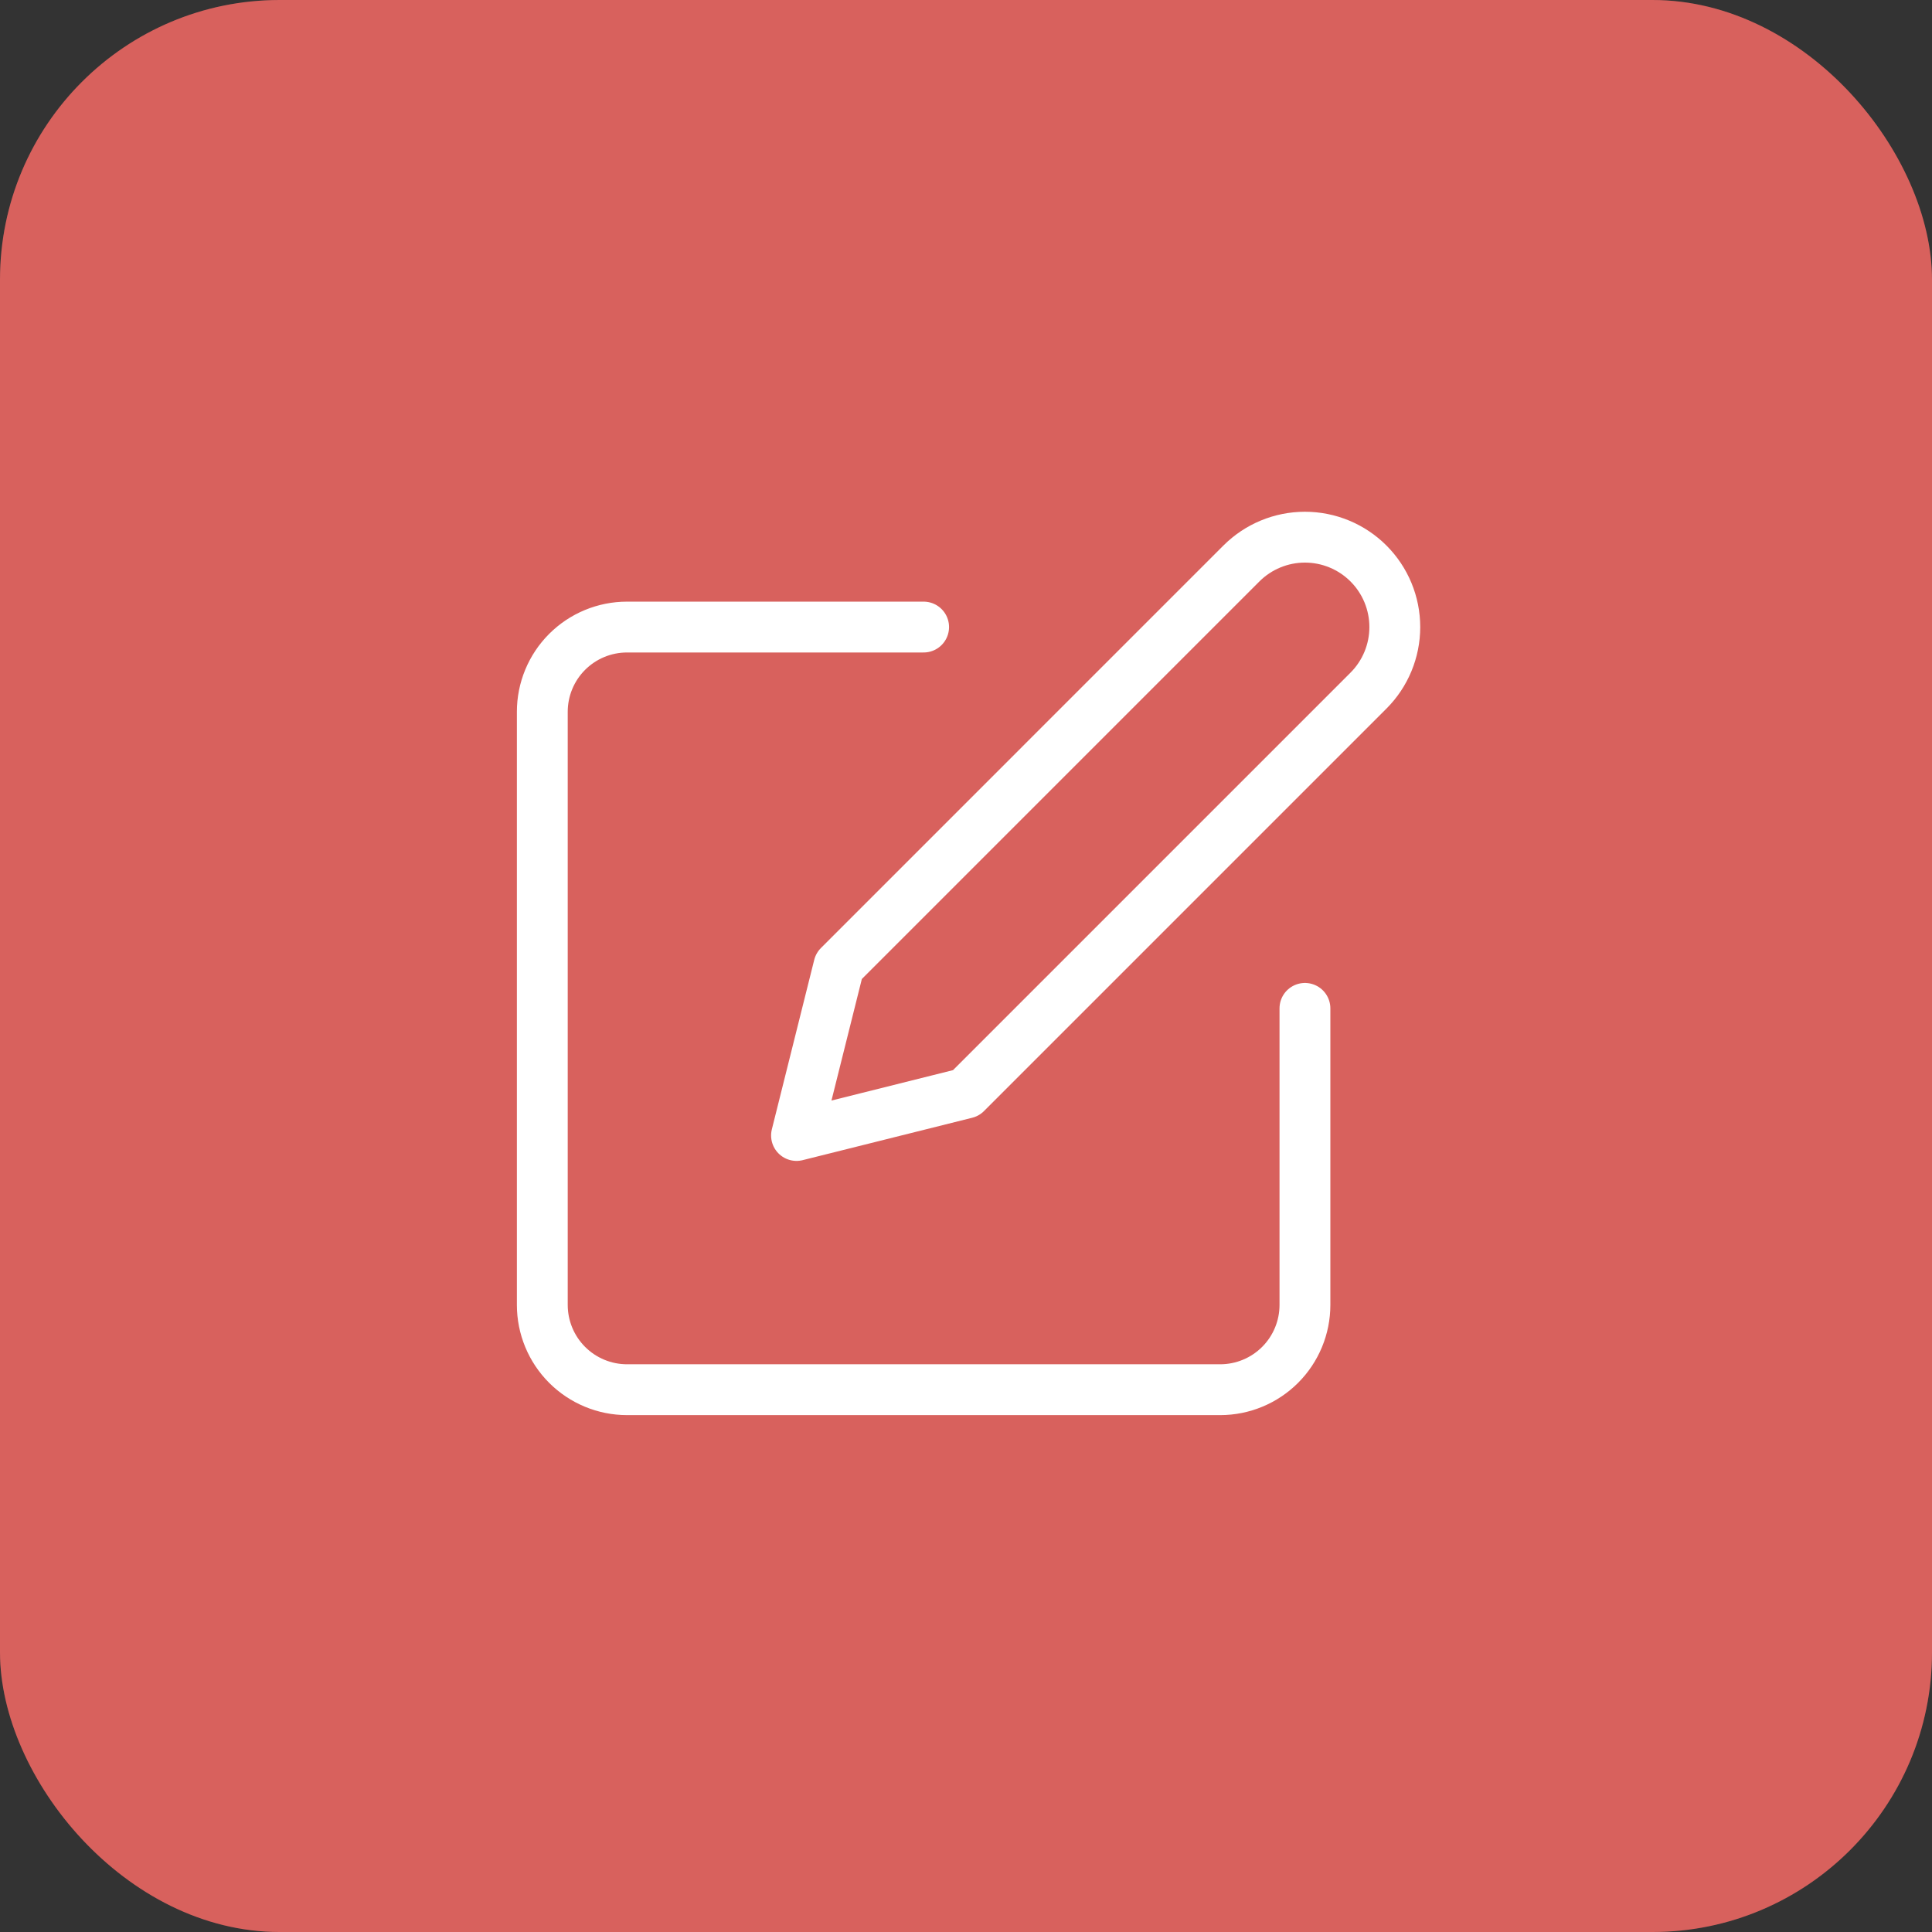
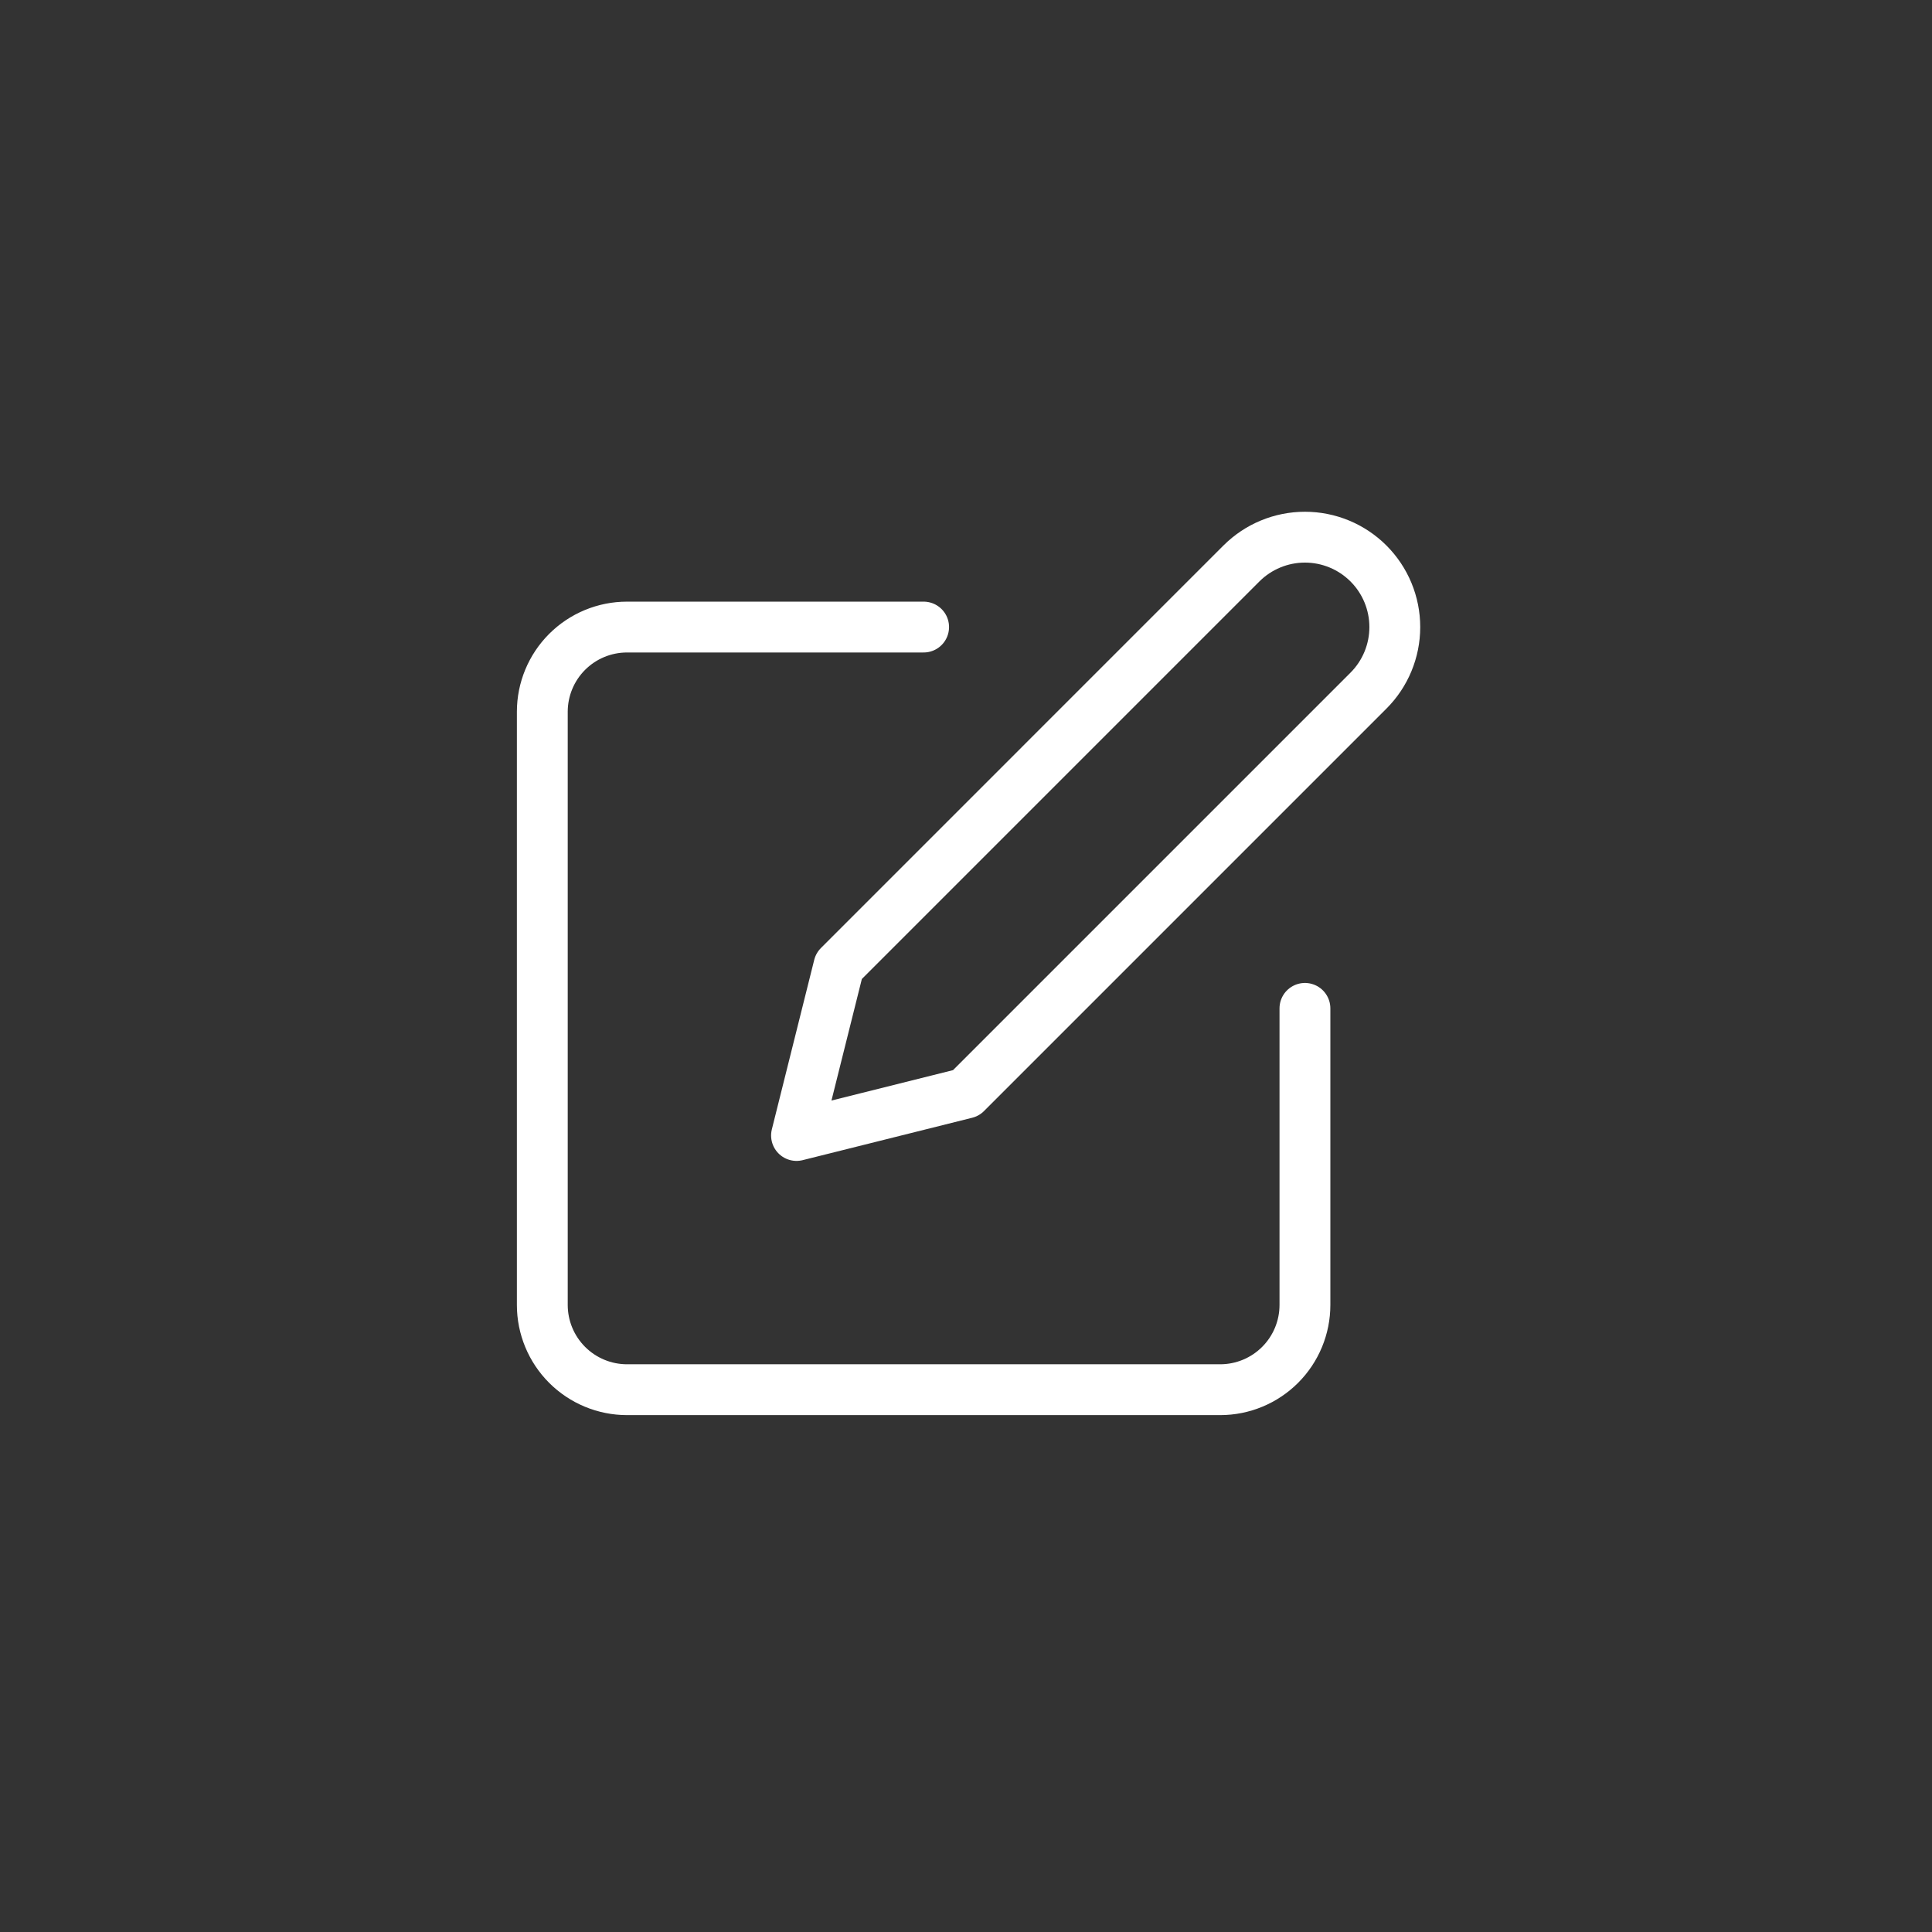
<svg xmlns="http://www.w3.org/2000/svg" width="76" height="76" viewBox="0 0 76 76" fill="none">
  <rect x="0" y="0" width="76" height="76" fill="#333333" stroke="none" />
-   <rect width="76" height="76" rx="11" fill="#FA706C" />
-   <rect opacity="0.137" width="76" height="76" rx="11" fill="black" />
  <path d="M36.333 24.667H24.666C23.782 24.667 22.934 25.018 22.309 25.643C21.684 26.268 21.333 27.116 21.333 28V51.333C21.333 52.217 21.684 53.065 22.309 53.69C22.934 54.315 23.782 54.667 24.666 54.667H48C48.884 54.667 49.732 54.315 50.357 53.69C50.982 53.065 51.333 52.217 51.333 51.333V39.667M48.833 22.167C49.496 21.504 50.395 21.131 51.333 21.131C52.271 21.131 53.17 21.504 53.833 22.167C54.496 22.83 54.868 23.729 54.868 24.667C54.868 25.604 54.496 26.504 53.833 27.167L38 43L31.333 44.667L33 38L48.833 22.167Z" stroke="white" stroke-width="2" stroke-linecap="round" stroke-linejoin="round" />
</svg>